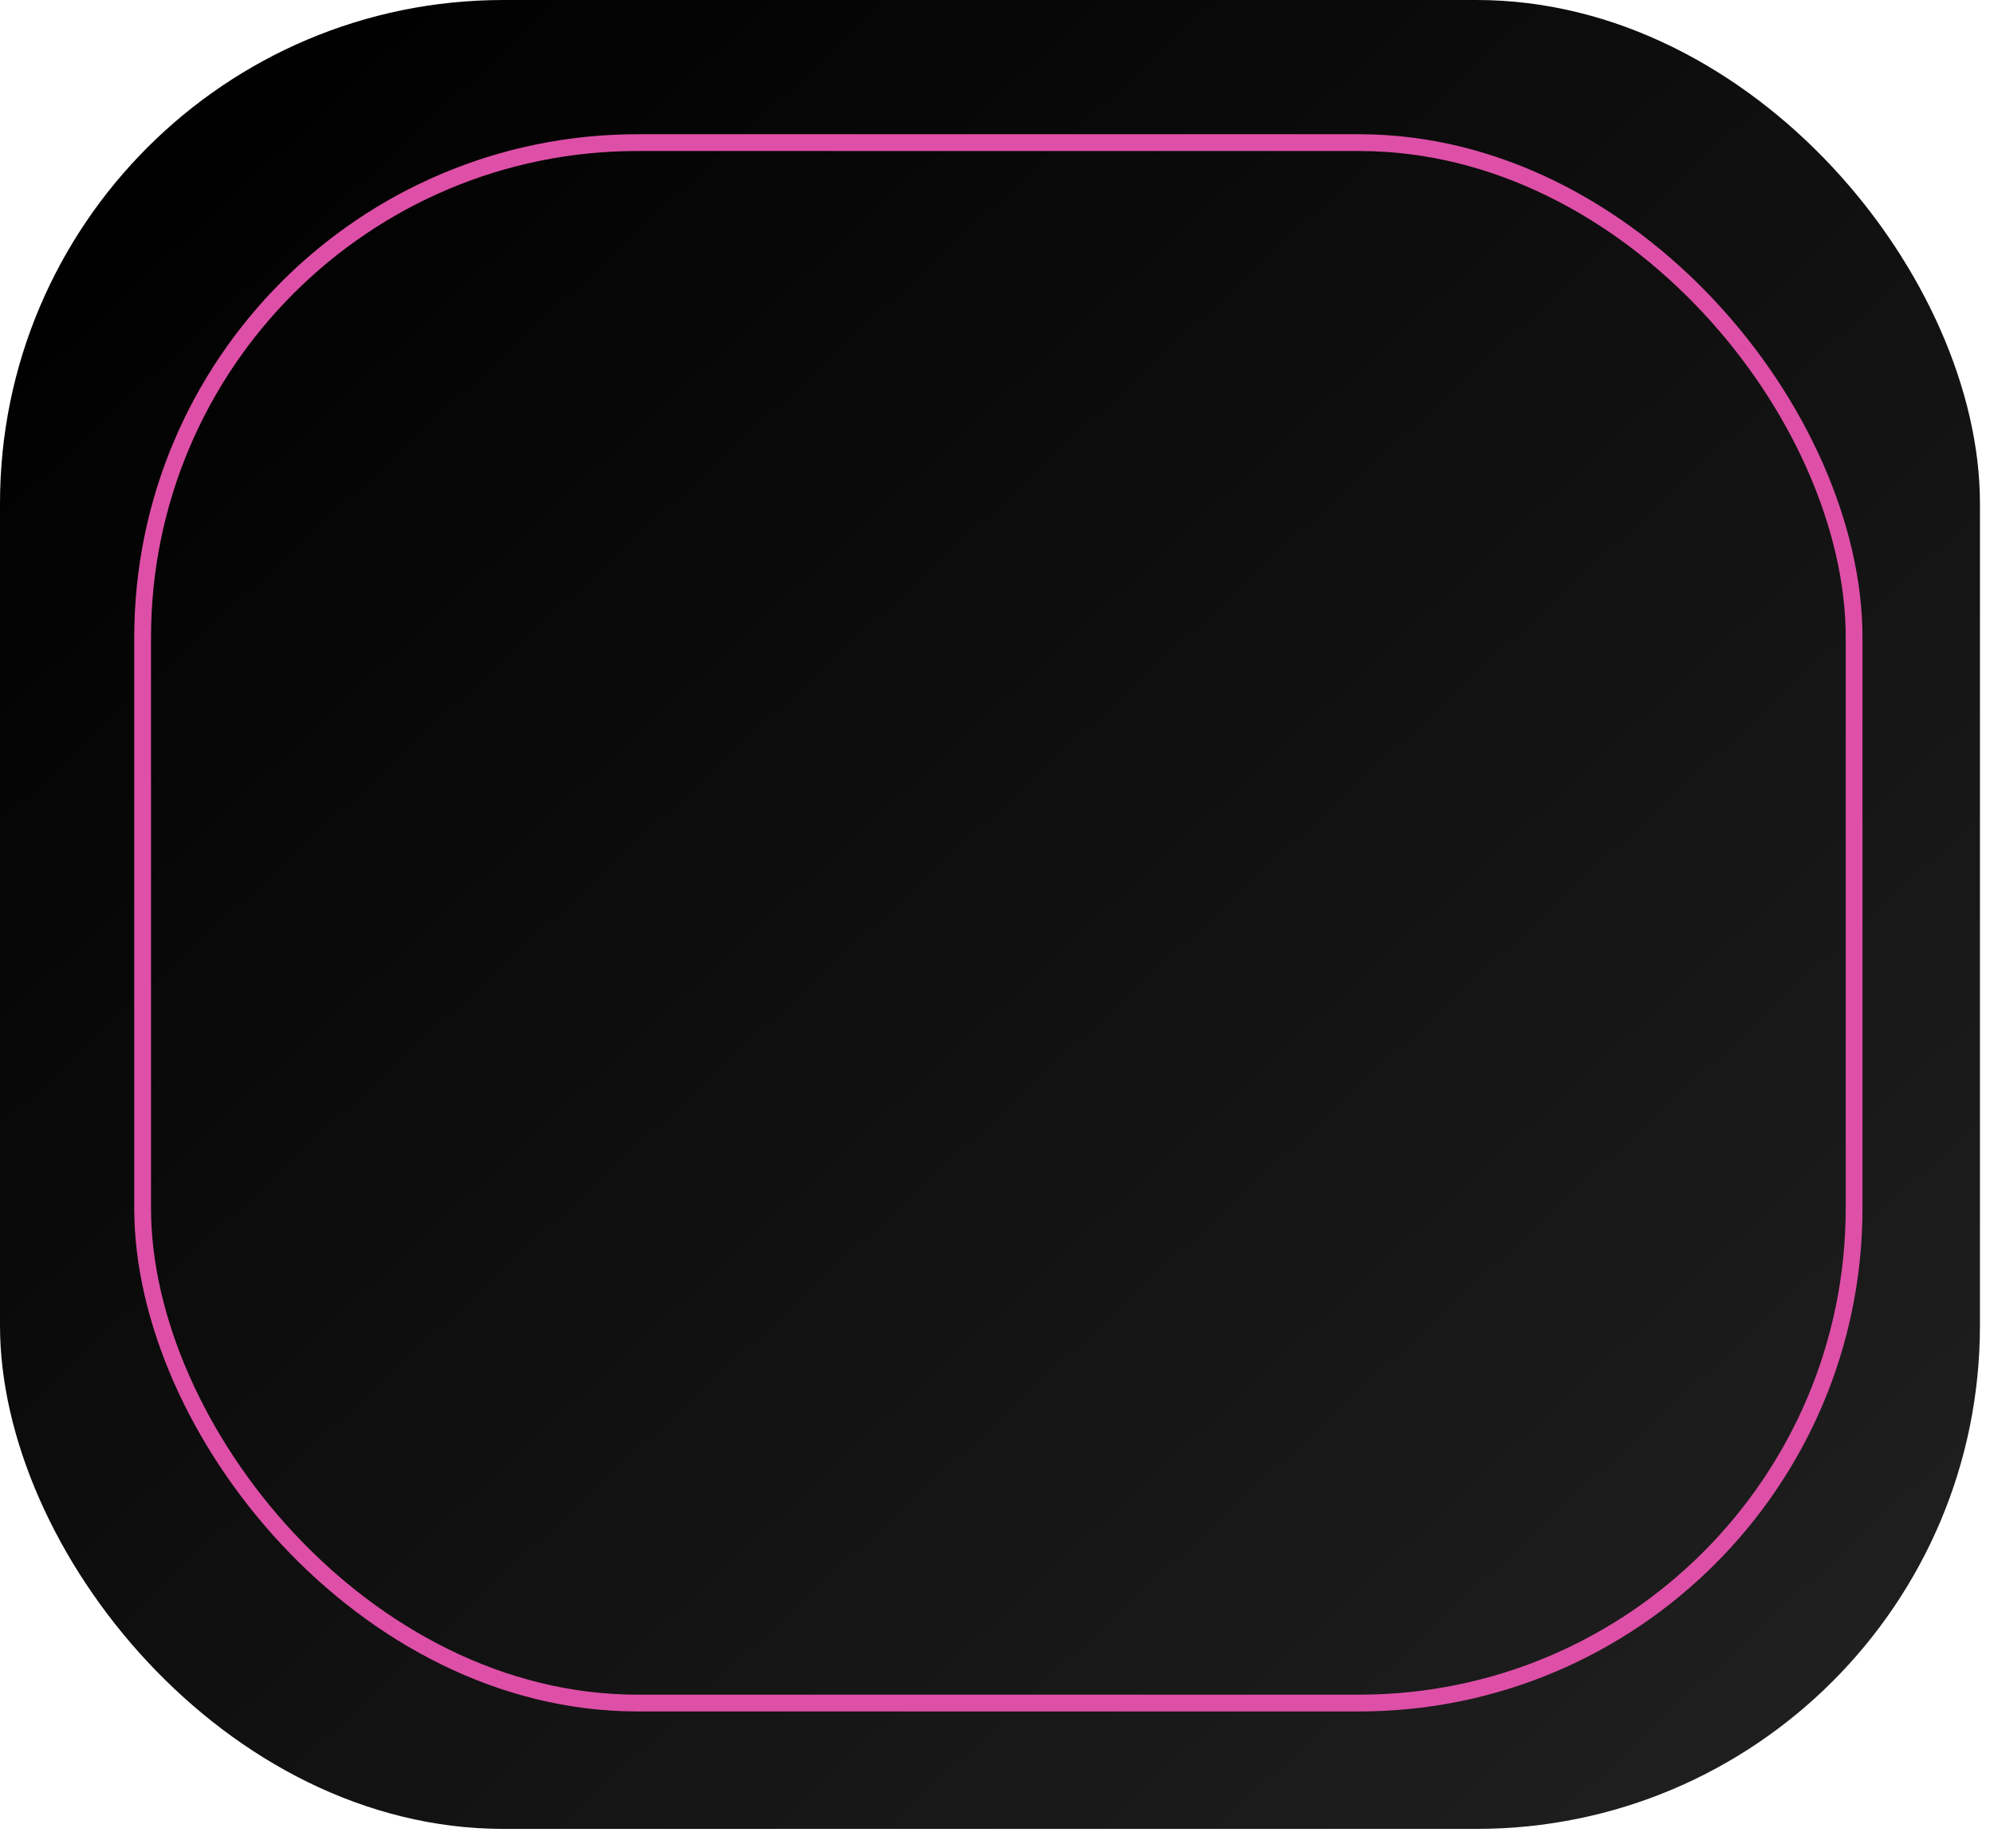
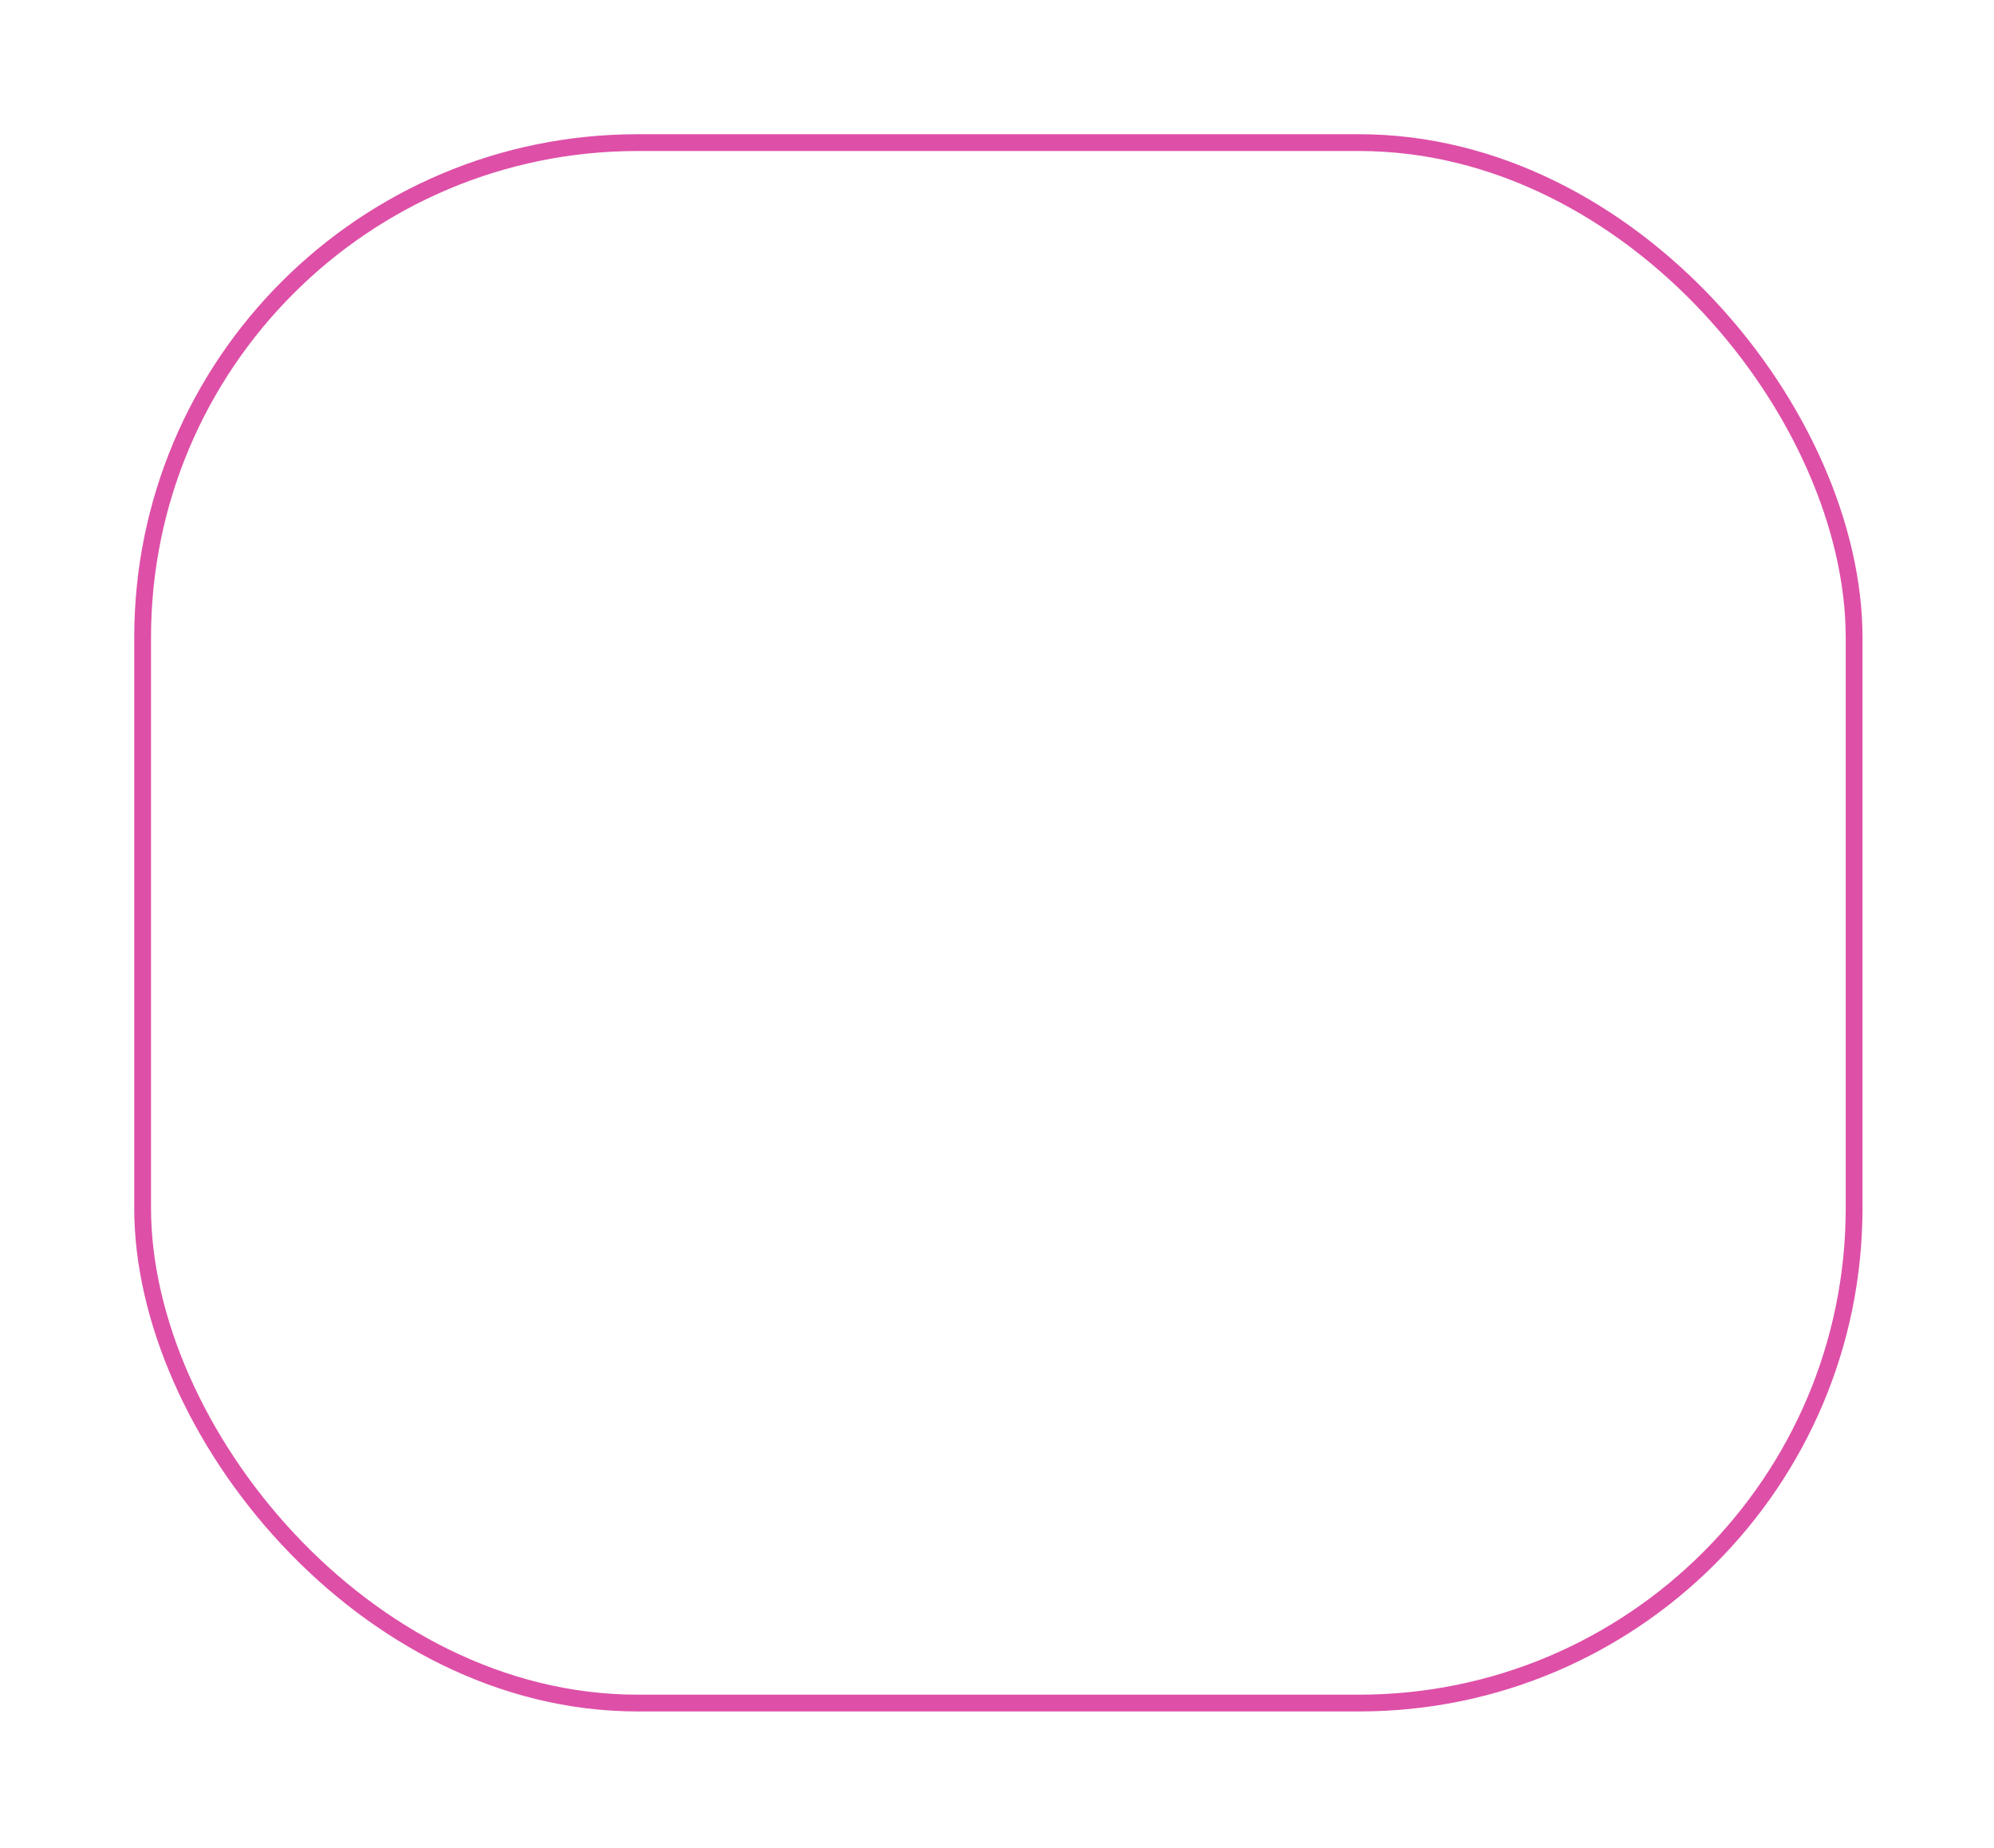
<svg xmlns="http://www.w3.org/2000/svg" width="82" height="76" viewBox="0 0 82 76" fill="none">
-   <rect width="81.422" height="75.212" rx="20.701" fill="url(#paint0_linear_123_3)" />
  <rect x="5.865" y="5.865" width="70.382" height="64.172" rx="20.355" stroke="#DE4FA7" stroke-width="0.69" />
  <defs>
    <linearGradient id="paint0_linear_123_3" x1="8.28" y1="3.105" x2="72.797" y2="72.797" gradientUnits="userSpaceOnUse">
      <stop />
      <stop offset="1" stop-color="#1F1F1F" />
    </linearGradient>
  </defs>
</svg>